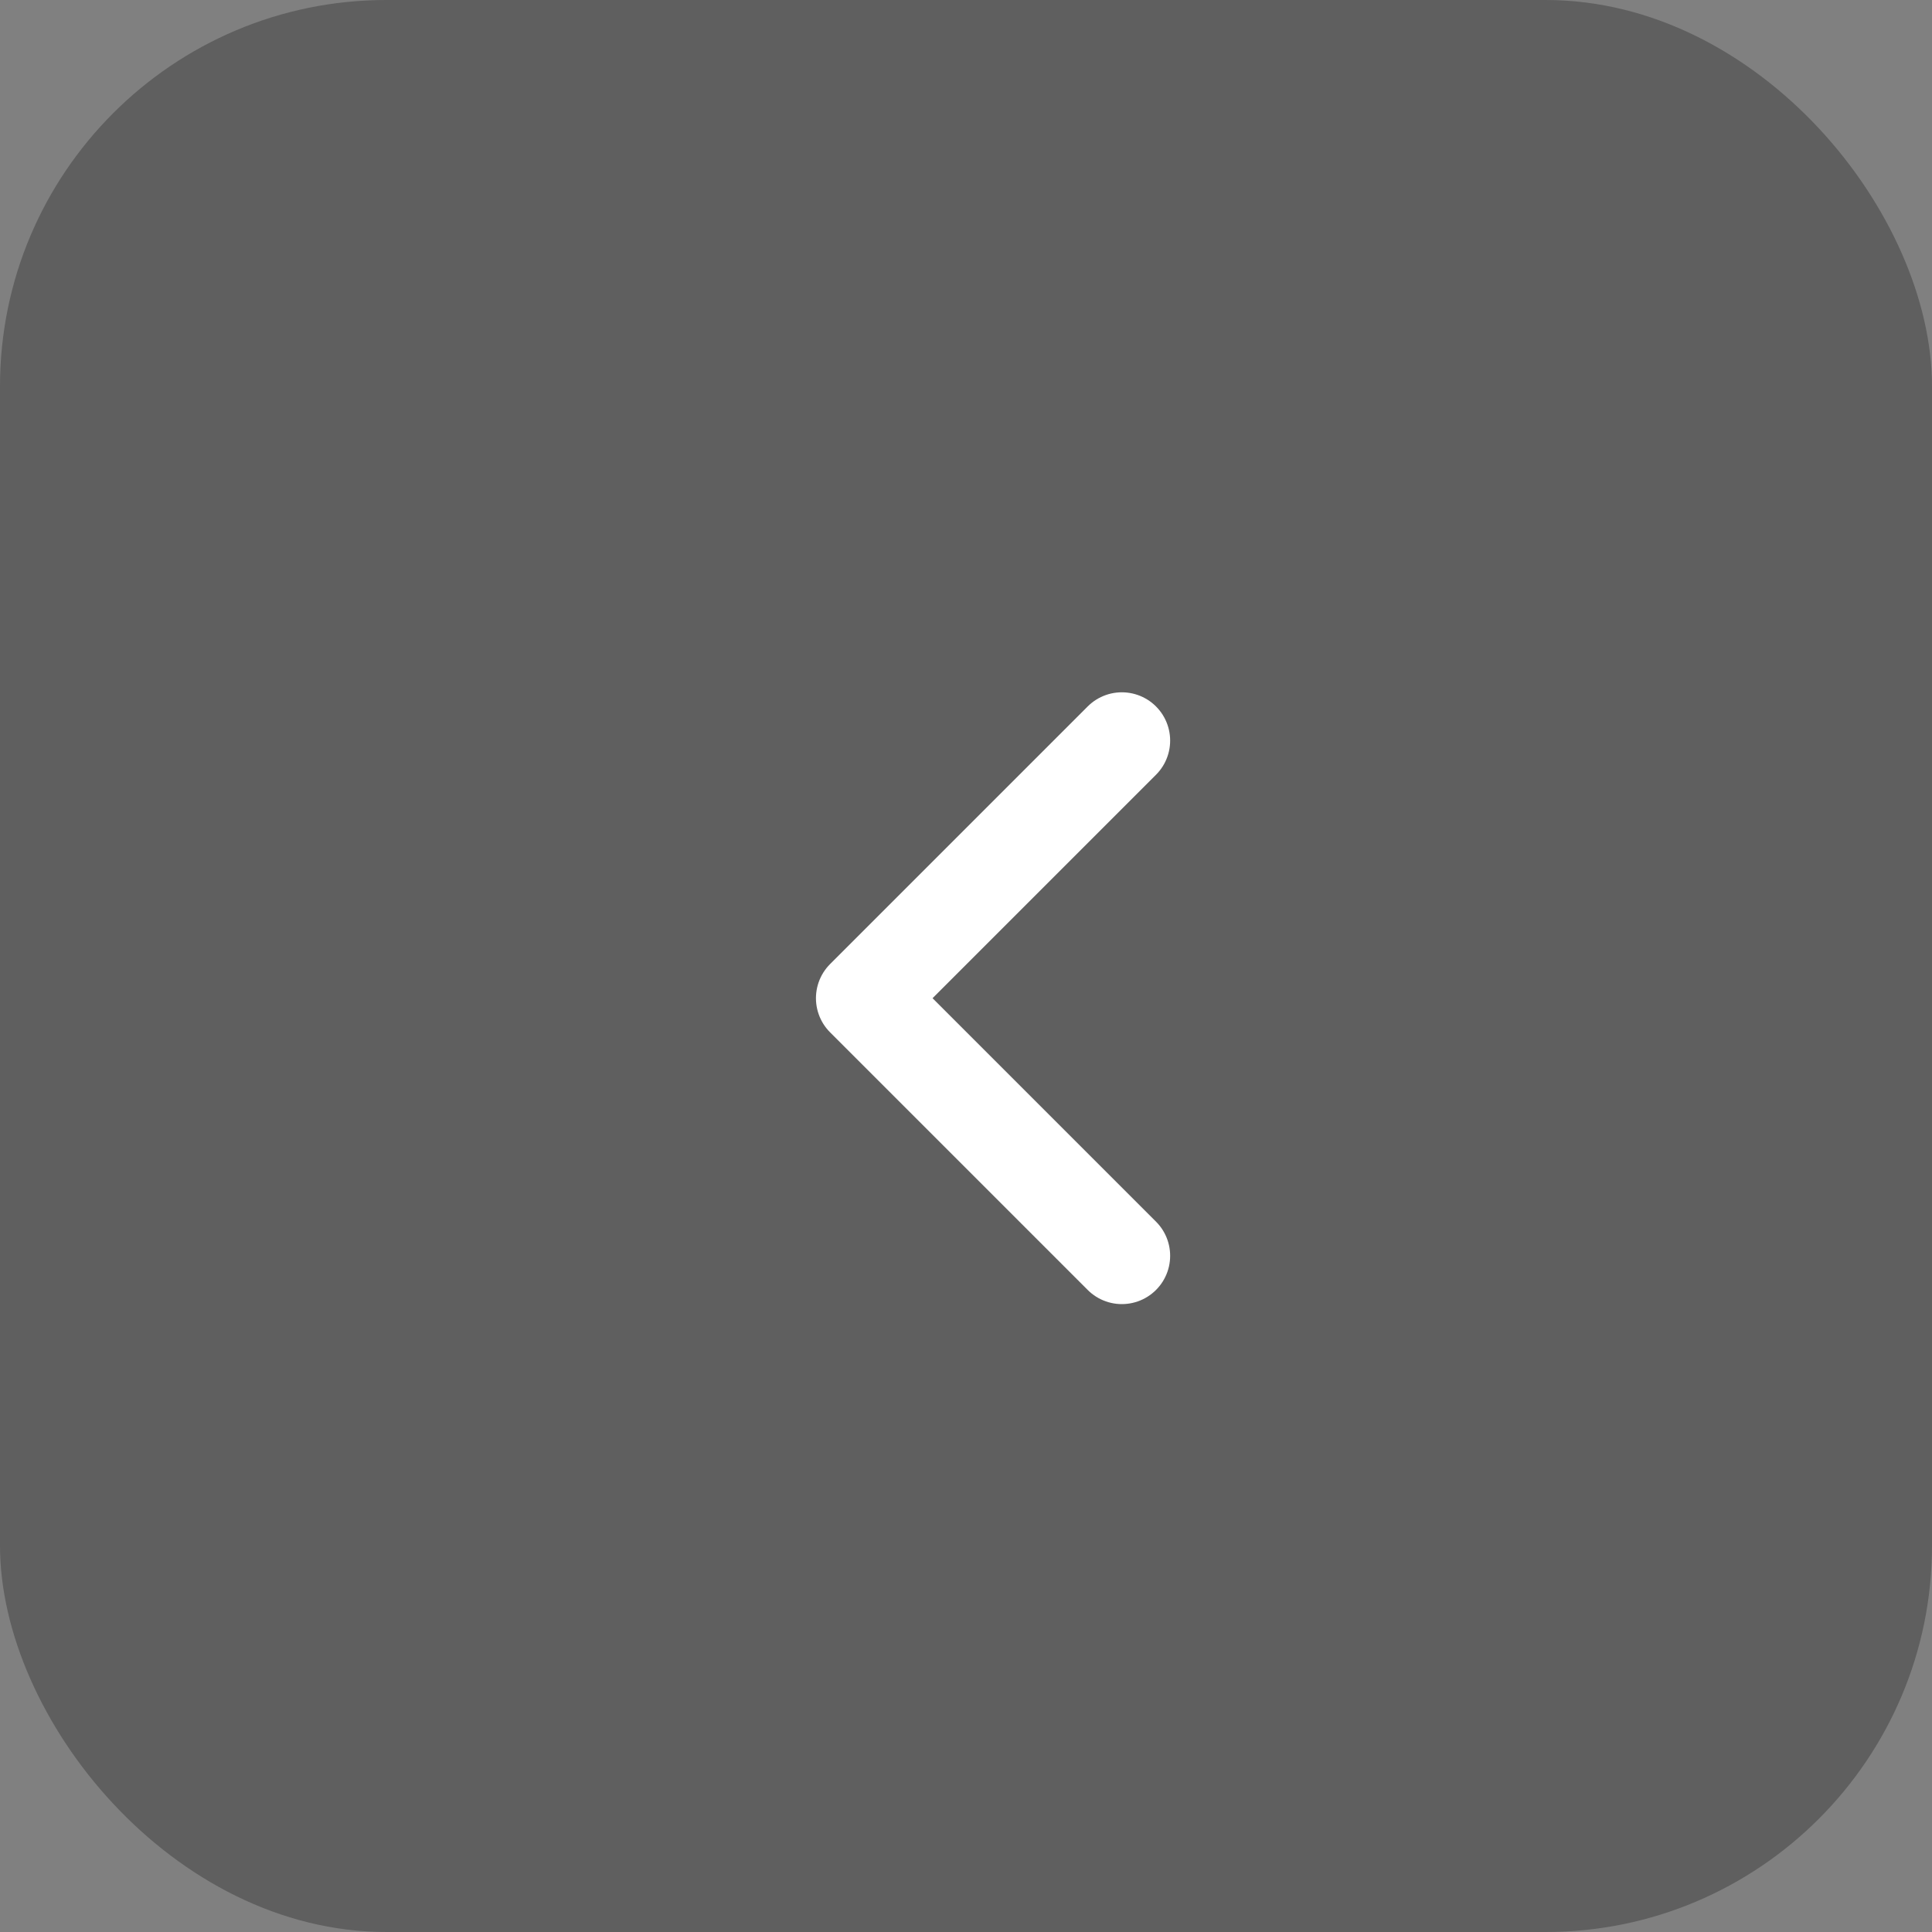
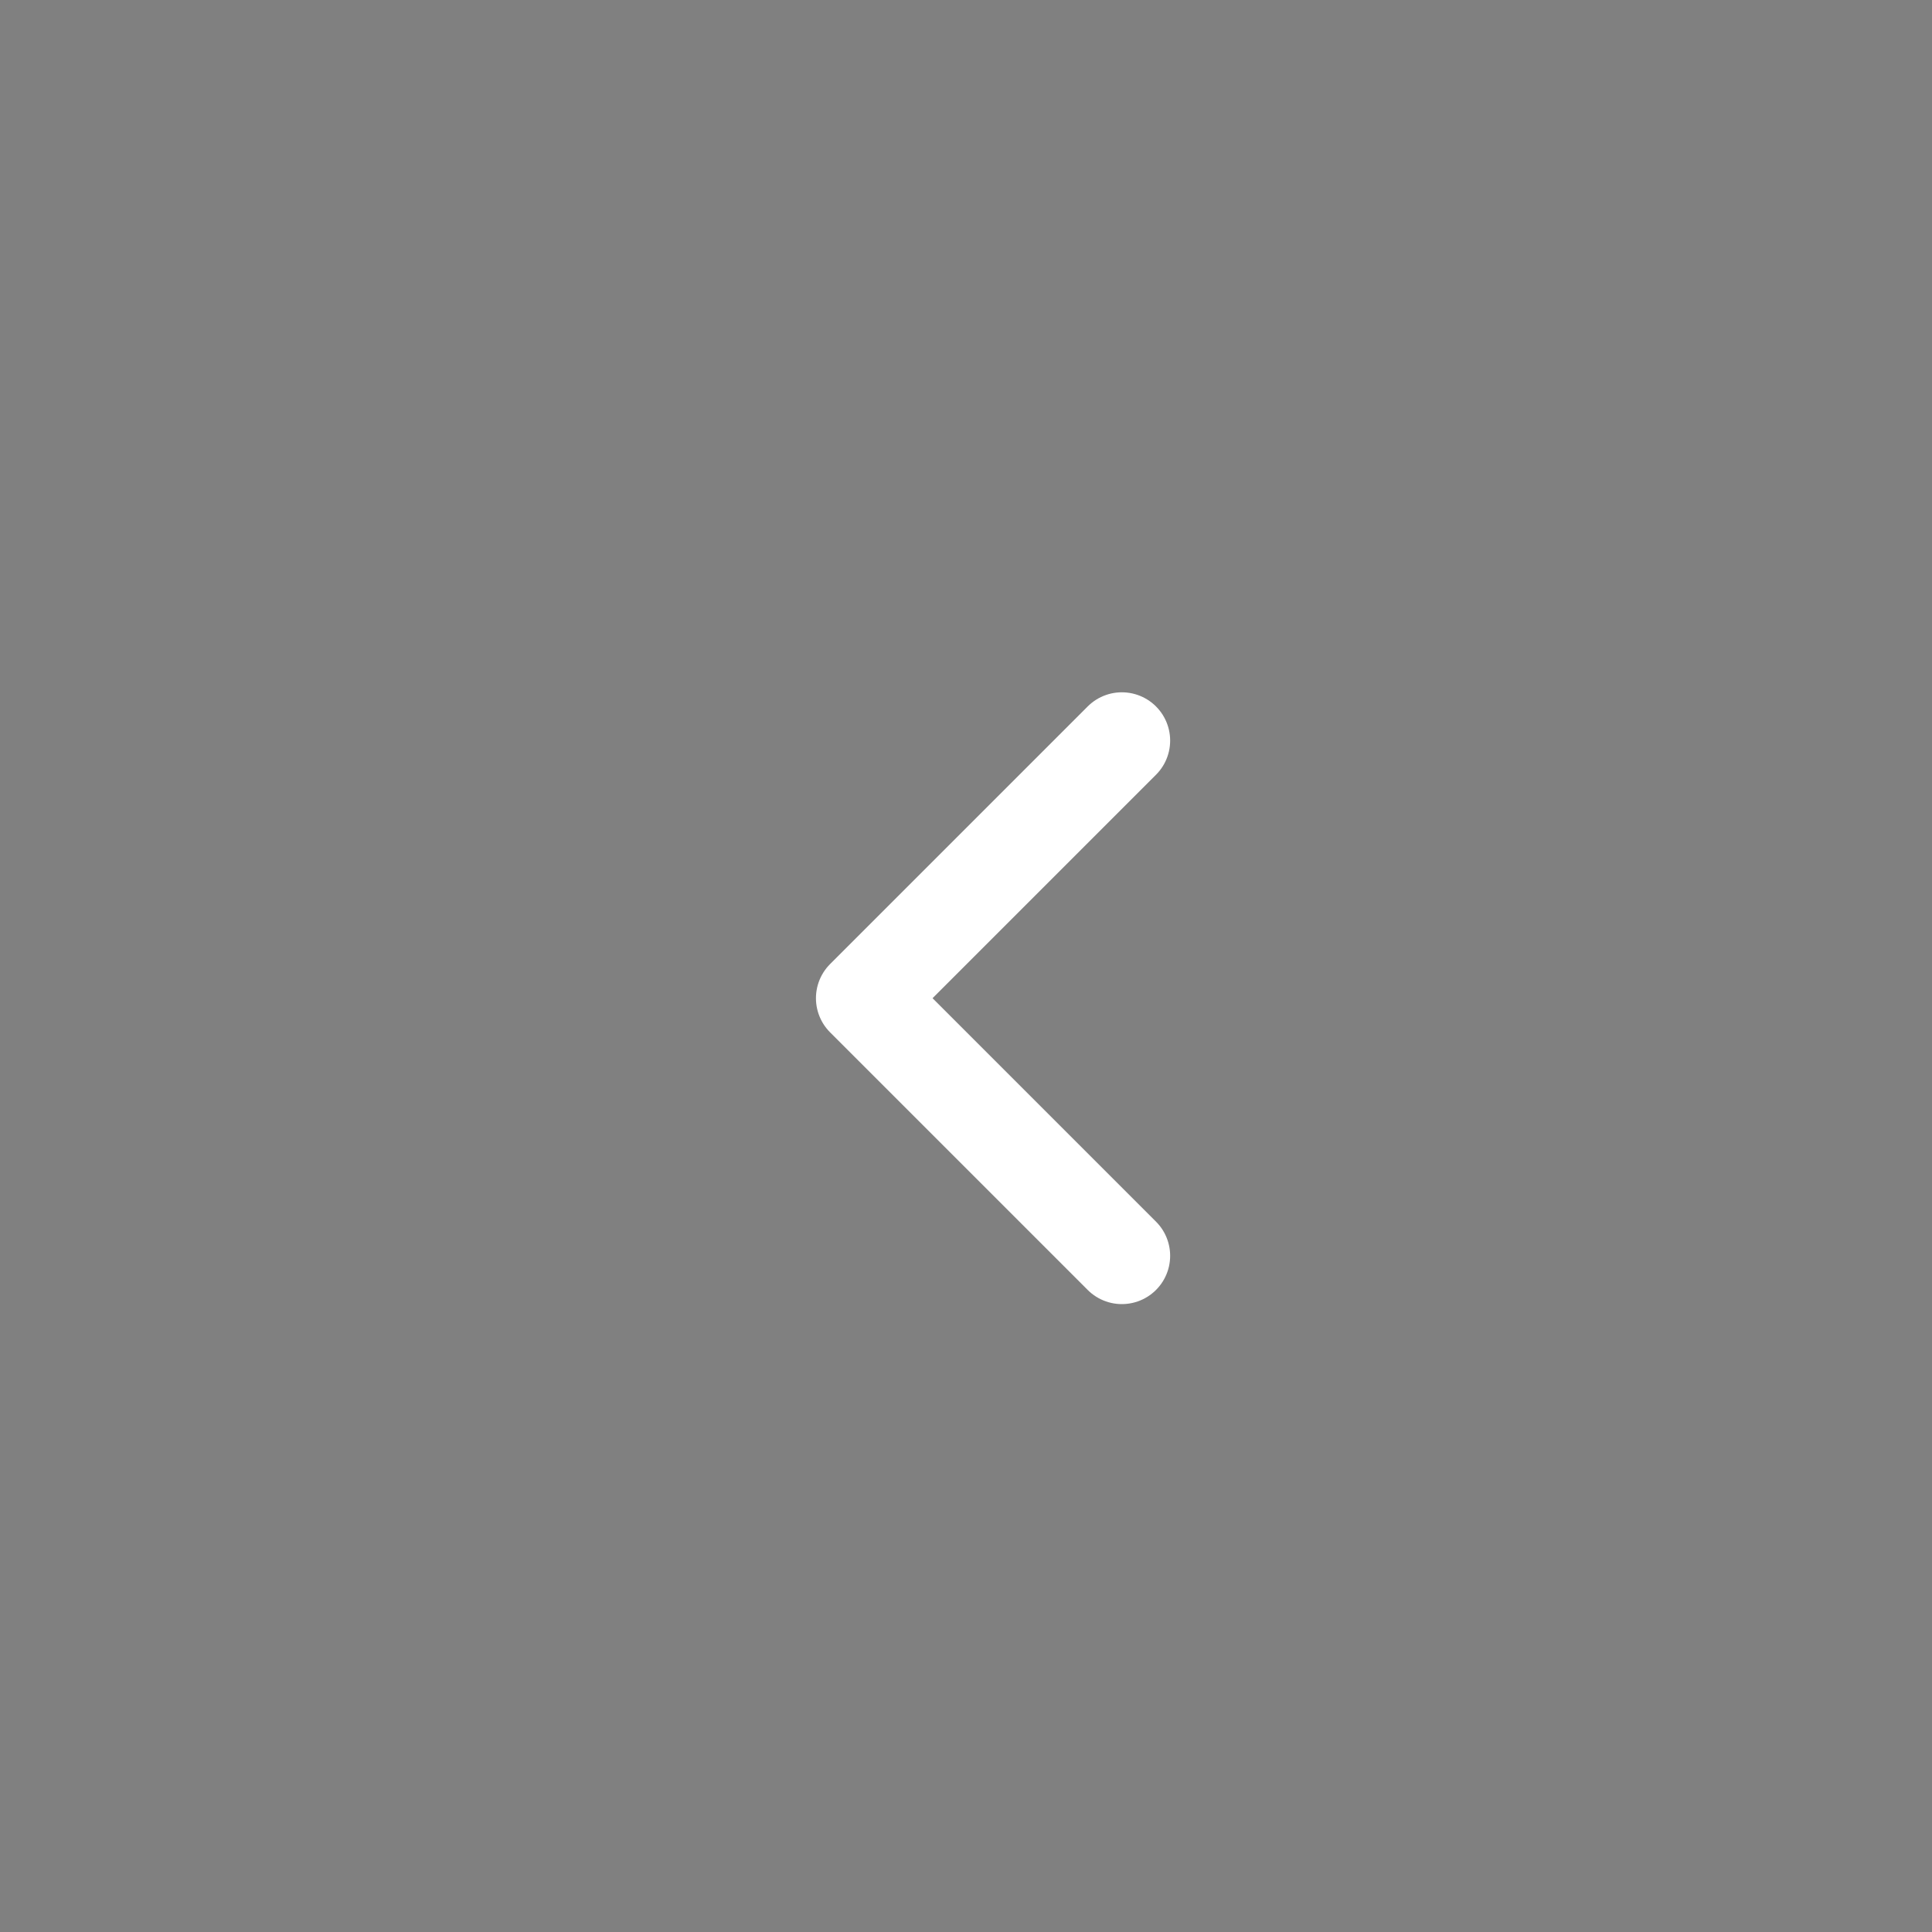
<svg xmlns="http://www.w3.org/2000/svg" id="arrow" width="30" height="30" viewBox="0 0 30 30">
  <rect x="0" y="0" width="30" height="30" fill="#808080" stroke="none" />
  <defs>
    <style>
      .cls-1 {
        fill: #111;
        opacity: 0.3;
      }

      .cls-2 {
        fill: none;
        stroke: #fff;
        stroke-linecap: round;
        stroke-linejoin: round;
        stroke-width: 1.5px;
      }
    </style>
  </defs>
-   <rect id="box_22" class="cls-1" width="30" height="30" rx="6" />
  <path id="ic_arrow_4" class="cls-2" d="M0,0,4,4,0,8" transform="translate(17.42 19.5) rotate(-180)" />
</svg>